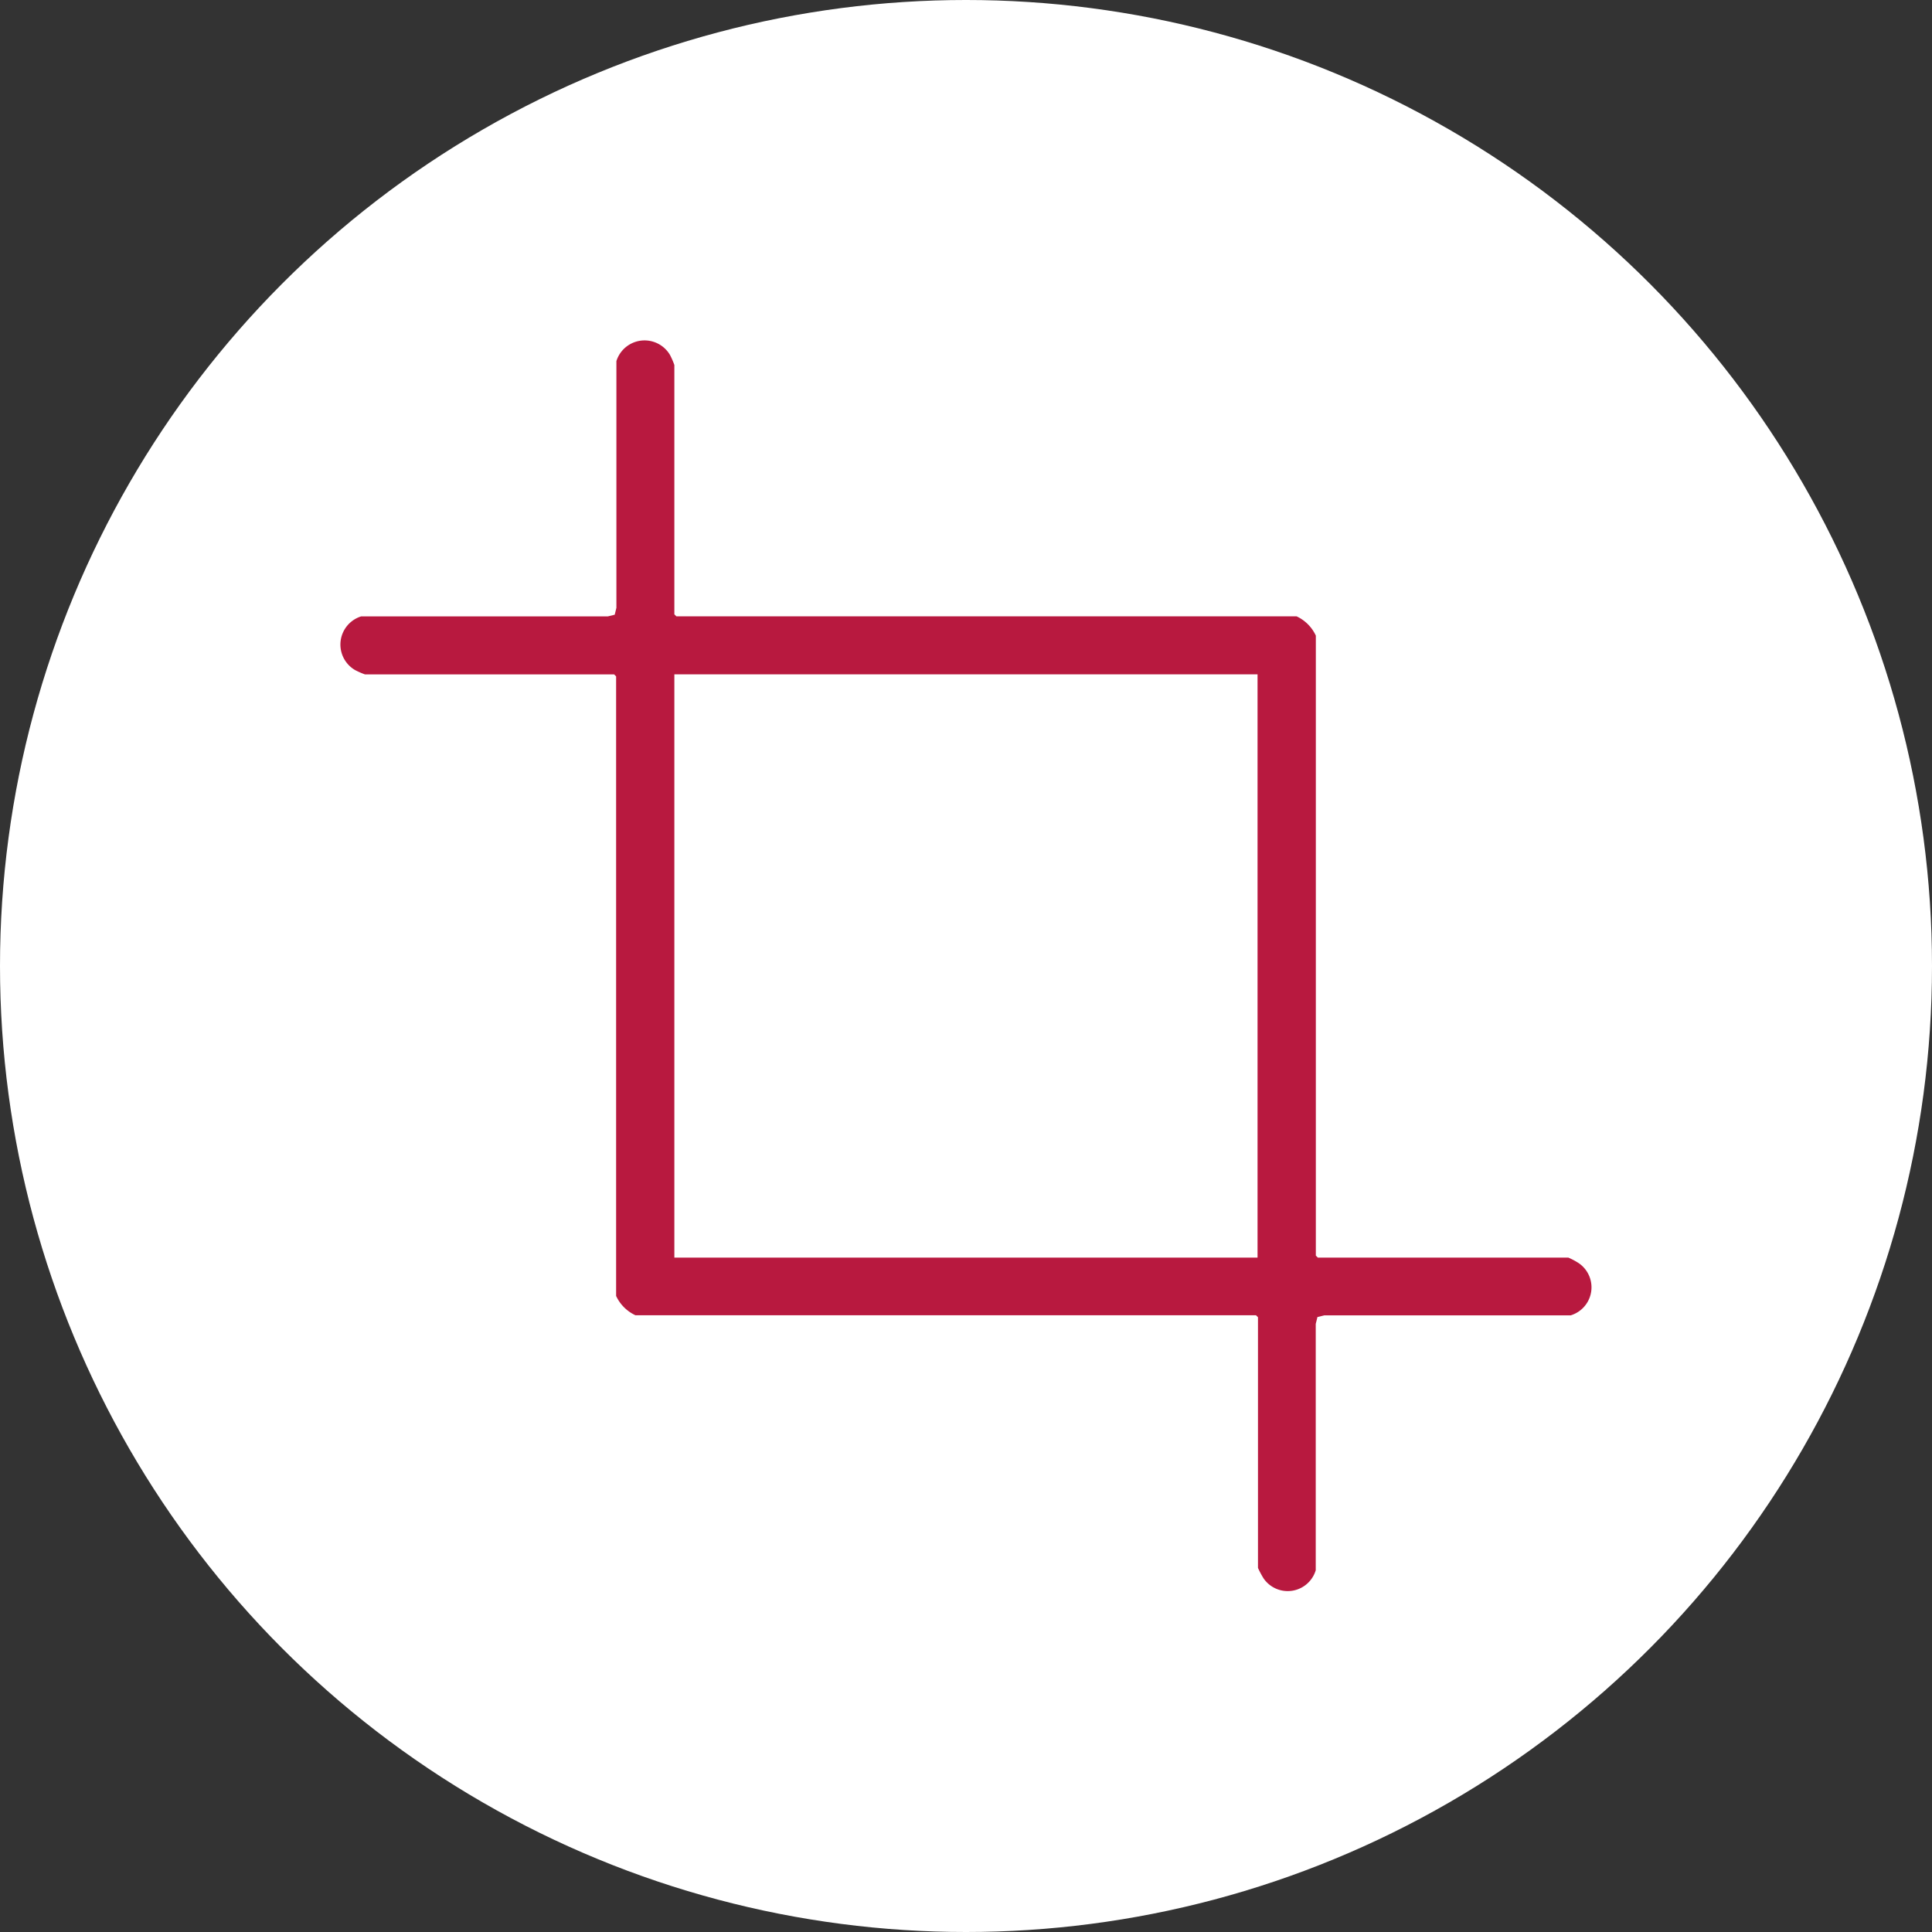
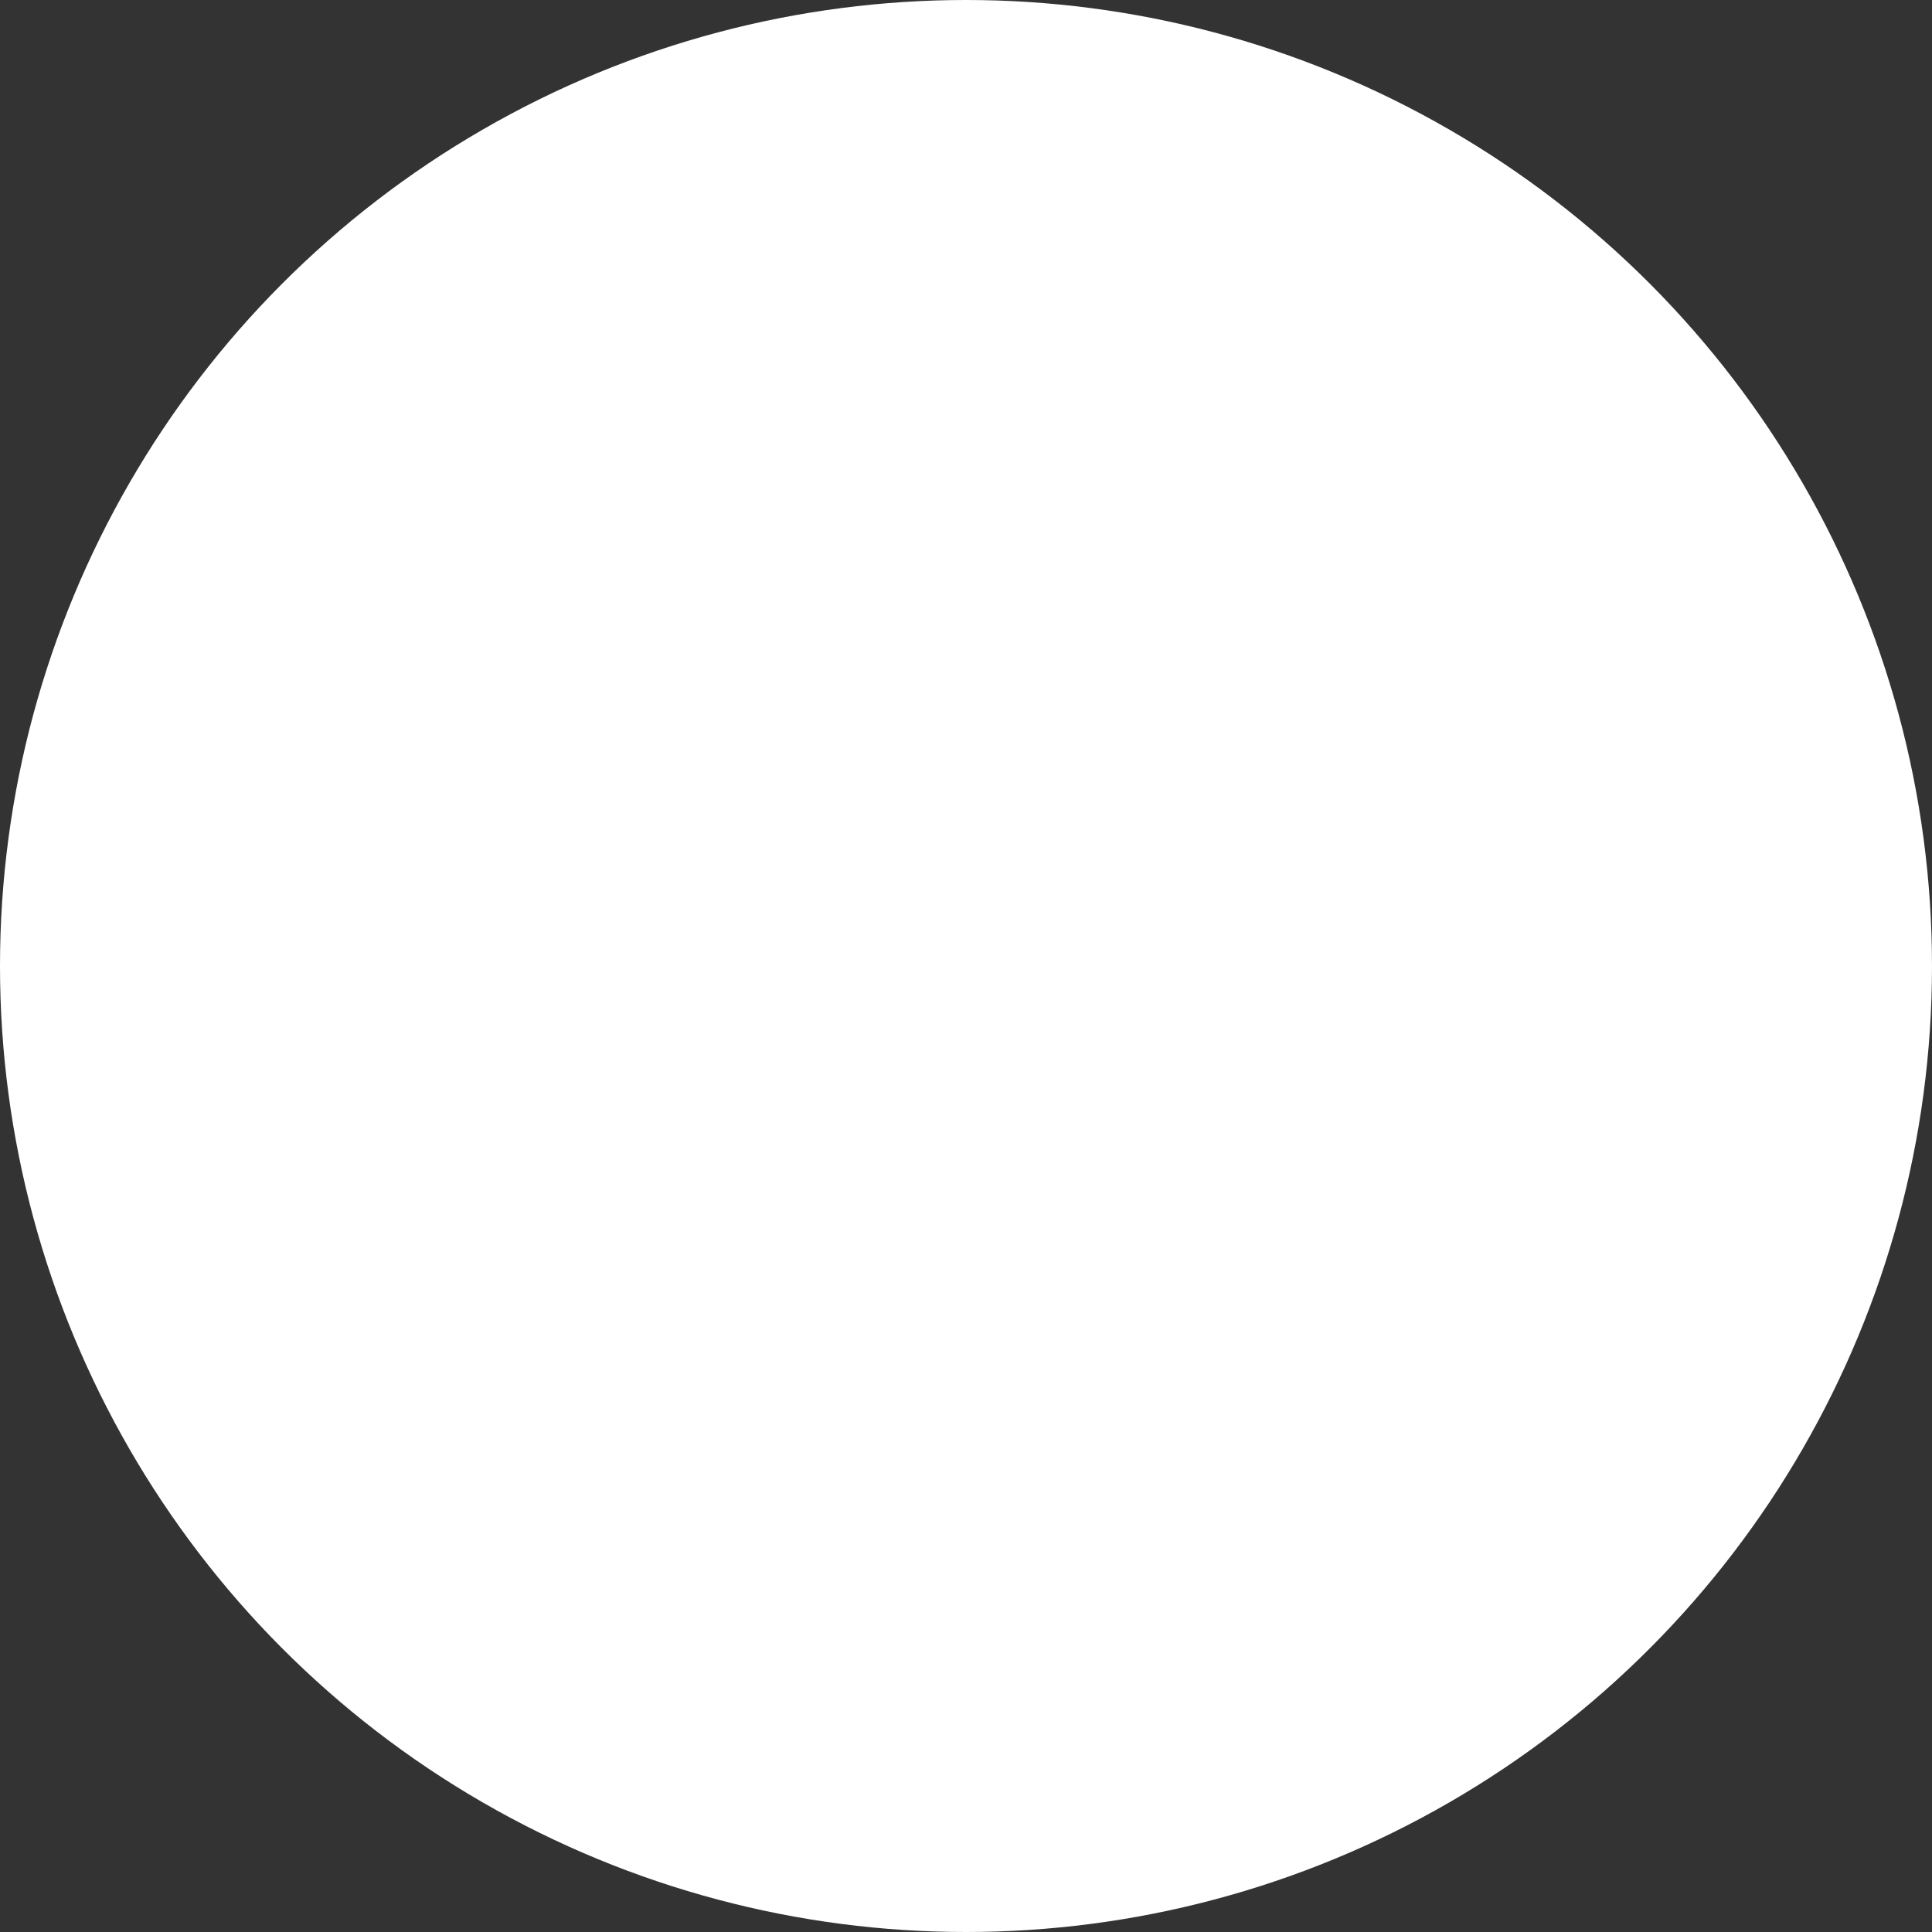
<svg xmlns="http://www.w3.org/2000/svg" width="40" height="40" viewBox="0 0 40 40">
  <rect x="0" y="0" width="40" height="40" fill="#333333" stroke="none" />
  <defs>
    <clipPath id="clip-path">
      <rect id="長方形_129" data-name="長方形 129" width="25.904" height="25.905" fill="#b8193f" />
    </clipPath>
  </defs>
  <g id="グループ_4553" data-name="グループ 4553" transform="translate(-75 -83)">
    <circle id="楕円形_6" data-name="楕円形 6" cx="20" cy="20" r="20" transform="translate(75 83)" fill="#fff" />
    <g id="グループ_4558" data-name="グループ 4558" transform="translate(82.048 90.048)">
      <g id="グループ_4558-2" data-name="グループ 4558" transform="translate(0 0)" clip-path="url(#clip-path)">
-         <path id="パス_200" data-name="パス 200" d="M25.422,18.989a1.447,1.447,0,0,1,.214.114.606.606,0,0,1-.165,1.082l-5.1,0-.143.035-.035.142,0,5.1a.606.606,0,0,1-1.082.166,1.963,1.963,0,0,1-.114-.214v-5.19l-.041-.041H6.108a.823.823,0,0,1-.4-.4V6.956l-.041-.041H.509A1.572,1.572,0,0,1,.3,6.823.611.611,0,0,1,.428,5.714H5.536l.143-.035.035-.143V.428A.611.611,0,0,1,6.823.3a1.6,1.6,0,0,1,.091.209V5.671l.041.041H19.795a.822.822,0,0,1,.4.4V18.948l.041.041ZM18.988,6.914H6.914V18.989H18.988Z" transform="translate(0 0)" fill="#b8193f" />
-       </g>
+         </g>
    </g>
  </g>
</svg>